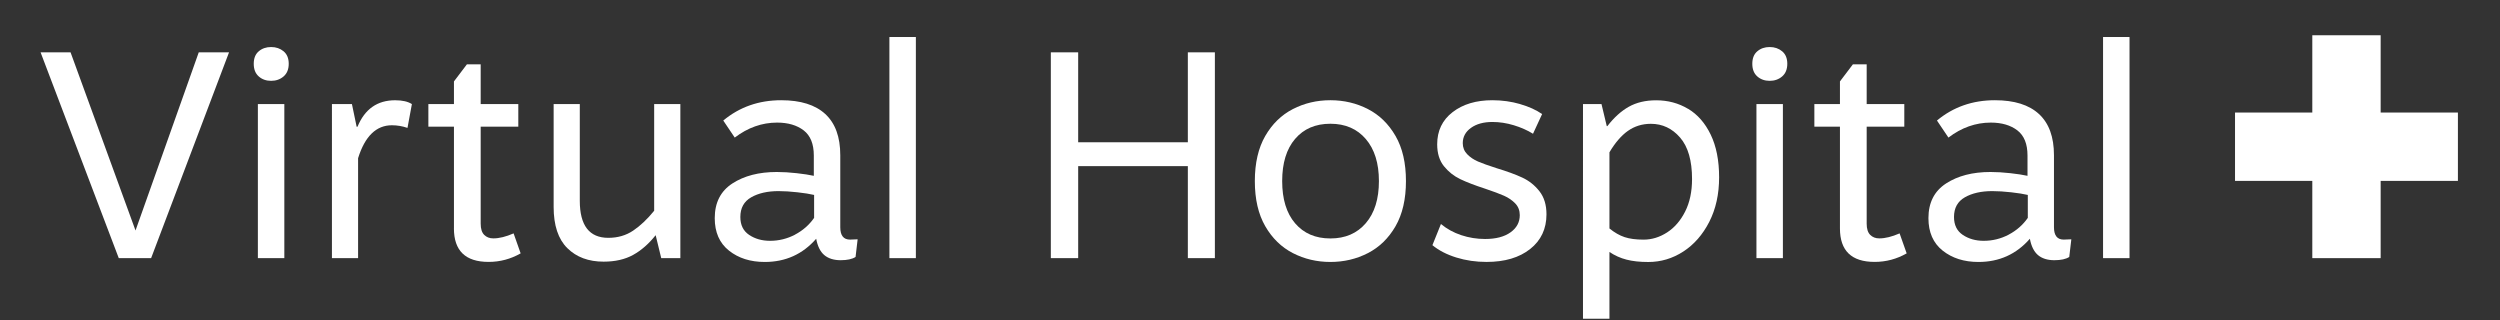
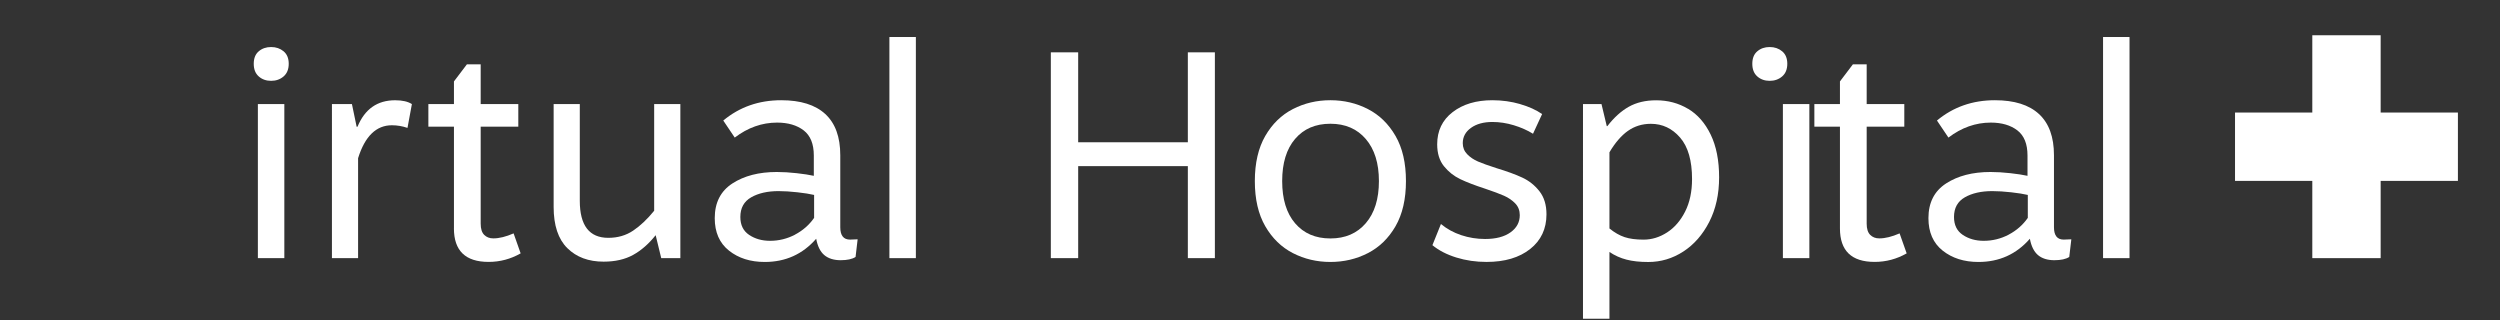
<svg xmlns="http://www.w3.org/2000/svg" id="Layer_1" viewBox="0 0 738.84 94.62">
  <rect x="0" y="0" width="738.84" height="94.62" fill="#333333" stroke="none" />
  <defs>
    <style>.cls-1{fill:#fff;}</style>
  </defs>
-   <path class="cls-1" d="m11.99,15.46h8.86l19.2,52.66L58.74,15.46h8.95l-23.03,60.83h-9.56L11.99,15.46Z" />
  <path class="cls-1" d="m83.81,15.16c1.01.84,1.52,2.07,1.52,3.69s-.51,2.87-1.52,3.74c-1.01.87-2.25,1.3-3.69,1.3s-2.67-.43-3.65-1.3c-.99-.87-1.48-2.11-1.48-3.74s.49-2.85,1.48-3.69c.98-.84,2.2-1.26,3.65-1.26s2.68.42,3.69,1.26Zm.22,61.13h-7.82V30.76h7.82v45.53Z" />
  <path class="cls-1" d="m98.1,30.76h5.91l1.39,6.69h.26c2.14-5.21,5.85-7.82,11.12-7.82,2.14,0,3.79.38,4.95,1.13l-1.3,7.04c-1.51-.52-3.04-.78-4.61-.78-4.63,0-7.97,3.25-9.99,9.73v29.54h-7.73V30.76Z" />
  <path class="cls-1" d="m134.16,67.51v-30.07h-7.56v-6.69h7.56v-6.69l3.82-5.04h4.08v11.73h11.12v6.69h-11.12v28.67c0,1.51.35,2.61,1.04,3.3s1.59,1.04,2.69,1.04c1.74,0,3.74-.49,6-1.48l2.08,5.91c-2.95,1.68-6.11,2.52-9.47,2.52-6.84,0-10.25-3.3-10.25-9.91Z" />
  <path class="cls-1" d="m201.07,30.76v45.53h-5.65l-1.65-6.78c-2.03,2.55-4.24,4.49-6.65,5.82-2.4,1.33-5.32,2-8.73,2-4.46,0-8.04-1.33-10.73-4-2.69-2.66-4.04-6.72-4.04-12.17v-30.41h7.73v28.59c0,7.3,2.81,10.95,8.43,10.95,2.78,0,5.23-.71,7.34-2.13,2.11-1.42,4.18-3.37,6.21-5.87v-31.54h7.73Z" />
  <path class="cls-1" d="m253.46,70.73l-.61,5.21c-.99.64-2.46.96-4.43.96s-3.64-.51-4.82-1.52c-1.19-1.01-1.98-2.62-2.39-4.82-4,4.58-9.07,6.86-15.21,6.86-4.23,0-7.75-1.12-10.56-3.35-2.81-2.23-4.21-5.43-4.21-9.6,0-4.58,1.74-7.99,5.21-10.25,3.48-2.26,7.85-3.39,13.12-3.39,1.85,0,3.81.12,5.87.35,2.06.23,3.75.49,5.08.78v-6c0-3.42-1-5.89-3-7.43-2-1.53-4.62-2.3-7.86-2.3-4.46,0-8.63,1.48-12.51,4.43l-3.39-5.04c4.81-4,10.51-6,17.12-6,5.73,0,10.08,1.36,13.03,4.08,2.95,2.72,4.43,6.78,4.43,12.17v21.29c0,2.43.96,3.65,2.87,3.65l2.26-.09Zm-18.51-1.39c2.32-1.22,4.2-2.87,5.65-4.95v-6.78c-1.22-.29-2.85-.55-4.91-.78-2.06-.23-3.93-.35-5.6-.35-3.25,0-5.94.61-8.08,1.83-2.14,1.22-3.21,3.16-3.21,5.82,0,2.38.87,4.14,2.61,5.3,1.74,1.16,3.79,1.74,6.17,1.74,2.61,0,5.07-.61,7.39-1.82Z" />
  <path class="cls-1" d="m270.67,76.29h-7.82V10.94h7.82v65.34Z" />
  <path class="cls-1" d="m359.04,15.46v60.83h-7.99v-27.2h-32.41v27.2h-8.08V15.46h8.08v26.59h32.41V15.46h7.99Z" />
  <path class="cls-1" d="m404.26,32.23c3.39,1.74,6.11,4.39,8.17,7.95,2.06,3.56,3.08,8.01,3.08,13.34s-1.03,9.78-3.08,13.34c-2.06,3.56-4.78,6.21-8.17,7.95-3.39,1.74-7.08,2.61-11.08,2.61s-7.69-.87-11.08-2.61c-3.39-1.74-6.11-4.39-8.17-7.95-2.06-3.56-3.08-8.01-3.08-13.34s1.03-9.78,3.08-13.34c2.06-3.56,4.78-6.21,8.17-7.95,3.39-1.74,7.08-2.61,11.08-2.61s7.69.87,11.08,2.61Zm-21.51,8.82c-2.55,2.98-3.82,7.14-3.82,12.47s1.27,9.49,3.82,12.47c2.55,2.98,6.02,4.48,10.43,4.48s7.89-1.51,10.47-4.52c2.58-3.01,3.87-7.15,3.87-12.43s-1.29-9.41-3.87-12.43c-2.58-3.01-6.07-4.52-10.47-4.52s-7.88,1.49-10.43,4.48Z" />
  <path class="cls-1" d="m449.23,30.76c2.61.75,4.78,1.74,6.52,2.95l-2.69,5.82c-1.68-1.04-3.58-1.88-5.69-2.52-2.12-.64-4.21-.96-6.3-.96-2.61,0-4.72.58-6.34,1.74-1.62,1.16-2.43,2.67-2.43,4.52,0,1.27.43,2.36,1.3,3.26.87.9,1.94,1.62,3.21,2.17,1.27.55,3.1,1.2,5.47,1.96,3.07.93,5.6,1.85,7.6,2.78,2,.93,3.69,2.27,5.08,4.04,1.39,1.77,2.08,4.04,2.08,6.82,0,4.29-1.61,7.71-4.82,10.25-3.21,2.55-7.52,3.82-12.9,3.82-3.13,0-6.1-.43-8.91-1.3-2.81-.87-5.17-2.08-7.08-3.65l2.52-6.26c1.74,1.45,3.74,2.55,6,3.3,2.26.75,4.61,1.13,7.04,1.13,3.18,0,5.69-.65,7.52-1.96,1.83-1.3,2.74-3,2.74-5.08,0-1.39-.45-2.55-1.35-3.48-.9-.93-2-1.68-3.3-2.26s-3.17-1.27-5.6-2.09c-3.01-.98-5.46-1.92-7.34-2.82-1.88-.9-3.49-2.17-4.82-3.82-1.33-1.65-2-3.81-2-6.47,0-4,1.52-7.17,4.56-9.51,3.04-2.35,6.96-3.52,11.77-3.52,2.84,0,5.56.38,8.17,1.13Z" />
  <path class="cls-1" d="m498.89,32.15c2.81,1.68,5.04,4.23,6.69,7.65,1.65,3.42,2.48,7.62,2.48,12.6s-.97,9.37-2.91,13.17c-1.94,3.79-4.51,6.72-7.69,8.78-3.19,2.06-6.63,3.08-10.34,3.08-2.49,0-4.63-.23-6.43-.7-1.8-.46-3.48-1.22-5.04-2.26v19.72h-7.82V30.76h5.47l1.56,6.52h.17c1.97-2.55,4.08-4.46,6.34-5.73,2.26-1.27,4.95-1.91,8.08-1.91,3.48,0,6.62.84,9.43,2.52Zm-17.77,6.52c-1.97,1.39-3.79,3.51-5.47,6.34v22.51c1.51,1.22,3,2.07,4.48,2.56,1.48.49,3.34.74,5.6.74,2.43,0,4.75-.71,6.95-2.13,2.2-1.42,3.98-3.48,5.34-6.17,1.36-2.69,2.04-5.89,2.04-9.6,0-5.44-1.17-9.53-3.52-12.25-2.35-2.72-5.23-4.08-8.65-4.08-2.55,0-4.81.7-6.78,2.09Z" />
-   <path class="cls-1" d="m526.69,15.16c1.01.84,1.52,2.07,1.52,3.69s-.51,2.87-1.52,3.74c-1.01.87-2.25,1.3-3.69,1.3s-2.67-.43-3.65-1.3c-.99-.87-1.48-2.11-1.48-3.74s.49-2.85,1.48-3.69c.98-.84,2.2-1.26,3.65-1.26s2.68.42,3.69,1.26Zm.22,61.13h-7.82V30.76h7.82v45.53Z" />
+   <path class="cls-1" d="m526.69,15.16c1.01.84,1.52,2.07,1.52,3.69s-.51,2.87-1.52,3.74c-1.01.87-2.25,1.3-3.69,1.3s-2.67-.43-3.65-1.3c-.99-.87-1.48-2.11-1.48-3.74s.49-2.85,1.48-3.69c.98-.84,2.2-1.26,3.65-1.26s2.68.42,3.69,1.26Zm.22,61.13V30.76h7.82v45.53Z" />
  <path class="cls-1" d="m543.77,67.51v-30.07h-7.56v-6.69h7.56v-6.69l3.82-5.04h4.08v11.73h11.12v6.69h-11.12v28.67c0,1.51.35,2.61,1.04,3.3.7.7,1.59,1.04,2.69,1.04,1.74,0,3.74-.49,6-1.48l2.09,5.91c-2.95,1.68-6.11,2.52-9.47,2.52-6.84,0-10.25-3.3-10.25-9.91Z" />
  <path class="cls-1" d="m612.15,70.73l-.61,5.21c-.99.64-2.46.96-4.43.96s-3.64-.51-4.82-1.52-1.98-2.62-2.39-4.82c-4,4.58-9.07,6.86-15.21,6.86-4.23,0-7.75-1.12-10.56-3.35-2.81-2.23-4.21-5.43-4.21-9.6,0-4.58,1.74-7.99,5.21-10.25,3.48-2.26,7.85-3.39,13.12-3.39,1.85,0,3.81.12,5.87.35,2.06.23,3.75.49,5.08.78v-6c0-3.42-1-5.89-3-7.43-2-1.53-4.62-2.3-7.86-2.3-4.46,0-8.63,1.48-12.51,4.43l-3.39-5.04c4.81-4,10.51-6,17.12-6,5.74,0,10.08,1.36,13.03,4.08,2.95,2.72,4.43,6.78,4.43,12.17v21.29c0,2.43.96,3.65,2.87,3.65l2.26-.09Zm-18.51-1.39c2.32-1.22,4.2-2.87,5.65-4.95v-6.78c-1.22-.29-2.85-.55-4.91-.78-2.06-.23-3.93-.35-5.61-.35-3.24,0-5.94.61-8.08,1.83-2.14,1.22-3.21,3.16-3.21,5.82,0,2.38.87,4.14,2.61,5.3,1.74,1.16,3.79,1.74,6.17,1.74,2.61,0,5.07-.61,7.39-1.82Z" />
  <path class="cls-1" d="m629.35,76.29h-7.82V10.94h7.82v65.34Z" />
  <polygon class="cls-1" points="726.4 33.26 703.57 33.26 703.57 10.42 683.37 10.42 683.37 33.26 660.53 33.26 660.53 53.46 683.37 53.46 683.37 76.29 703.57 76.29 703.57 53.46 726.4 53.46 726.4 33.26" />
</svg>